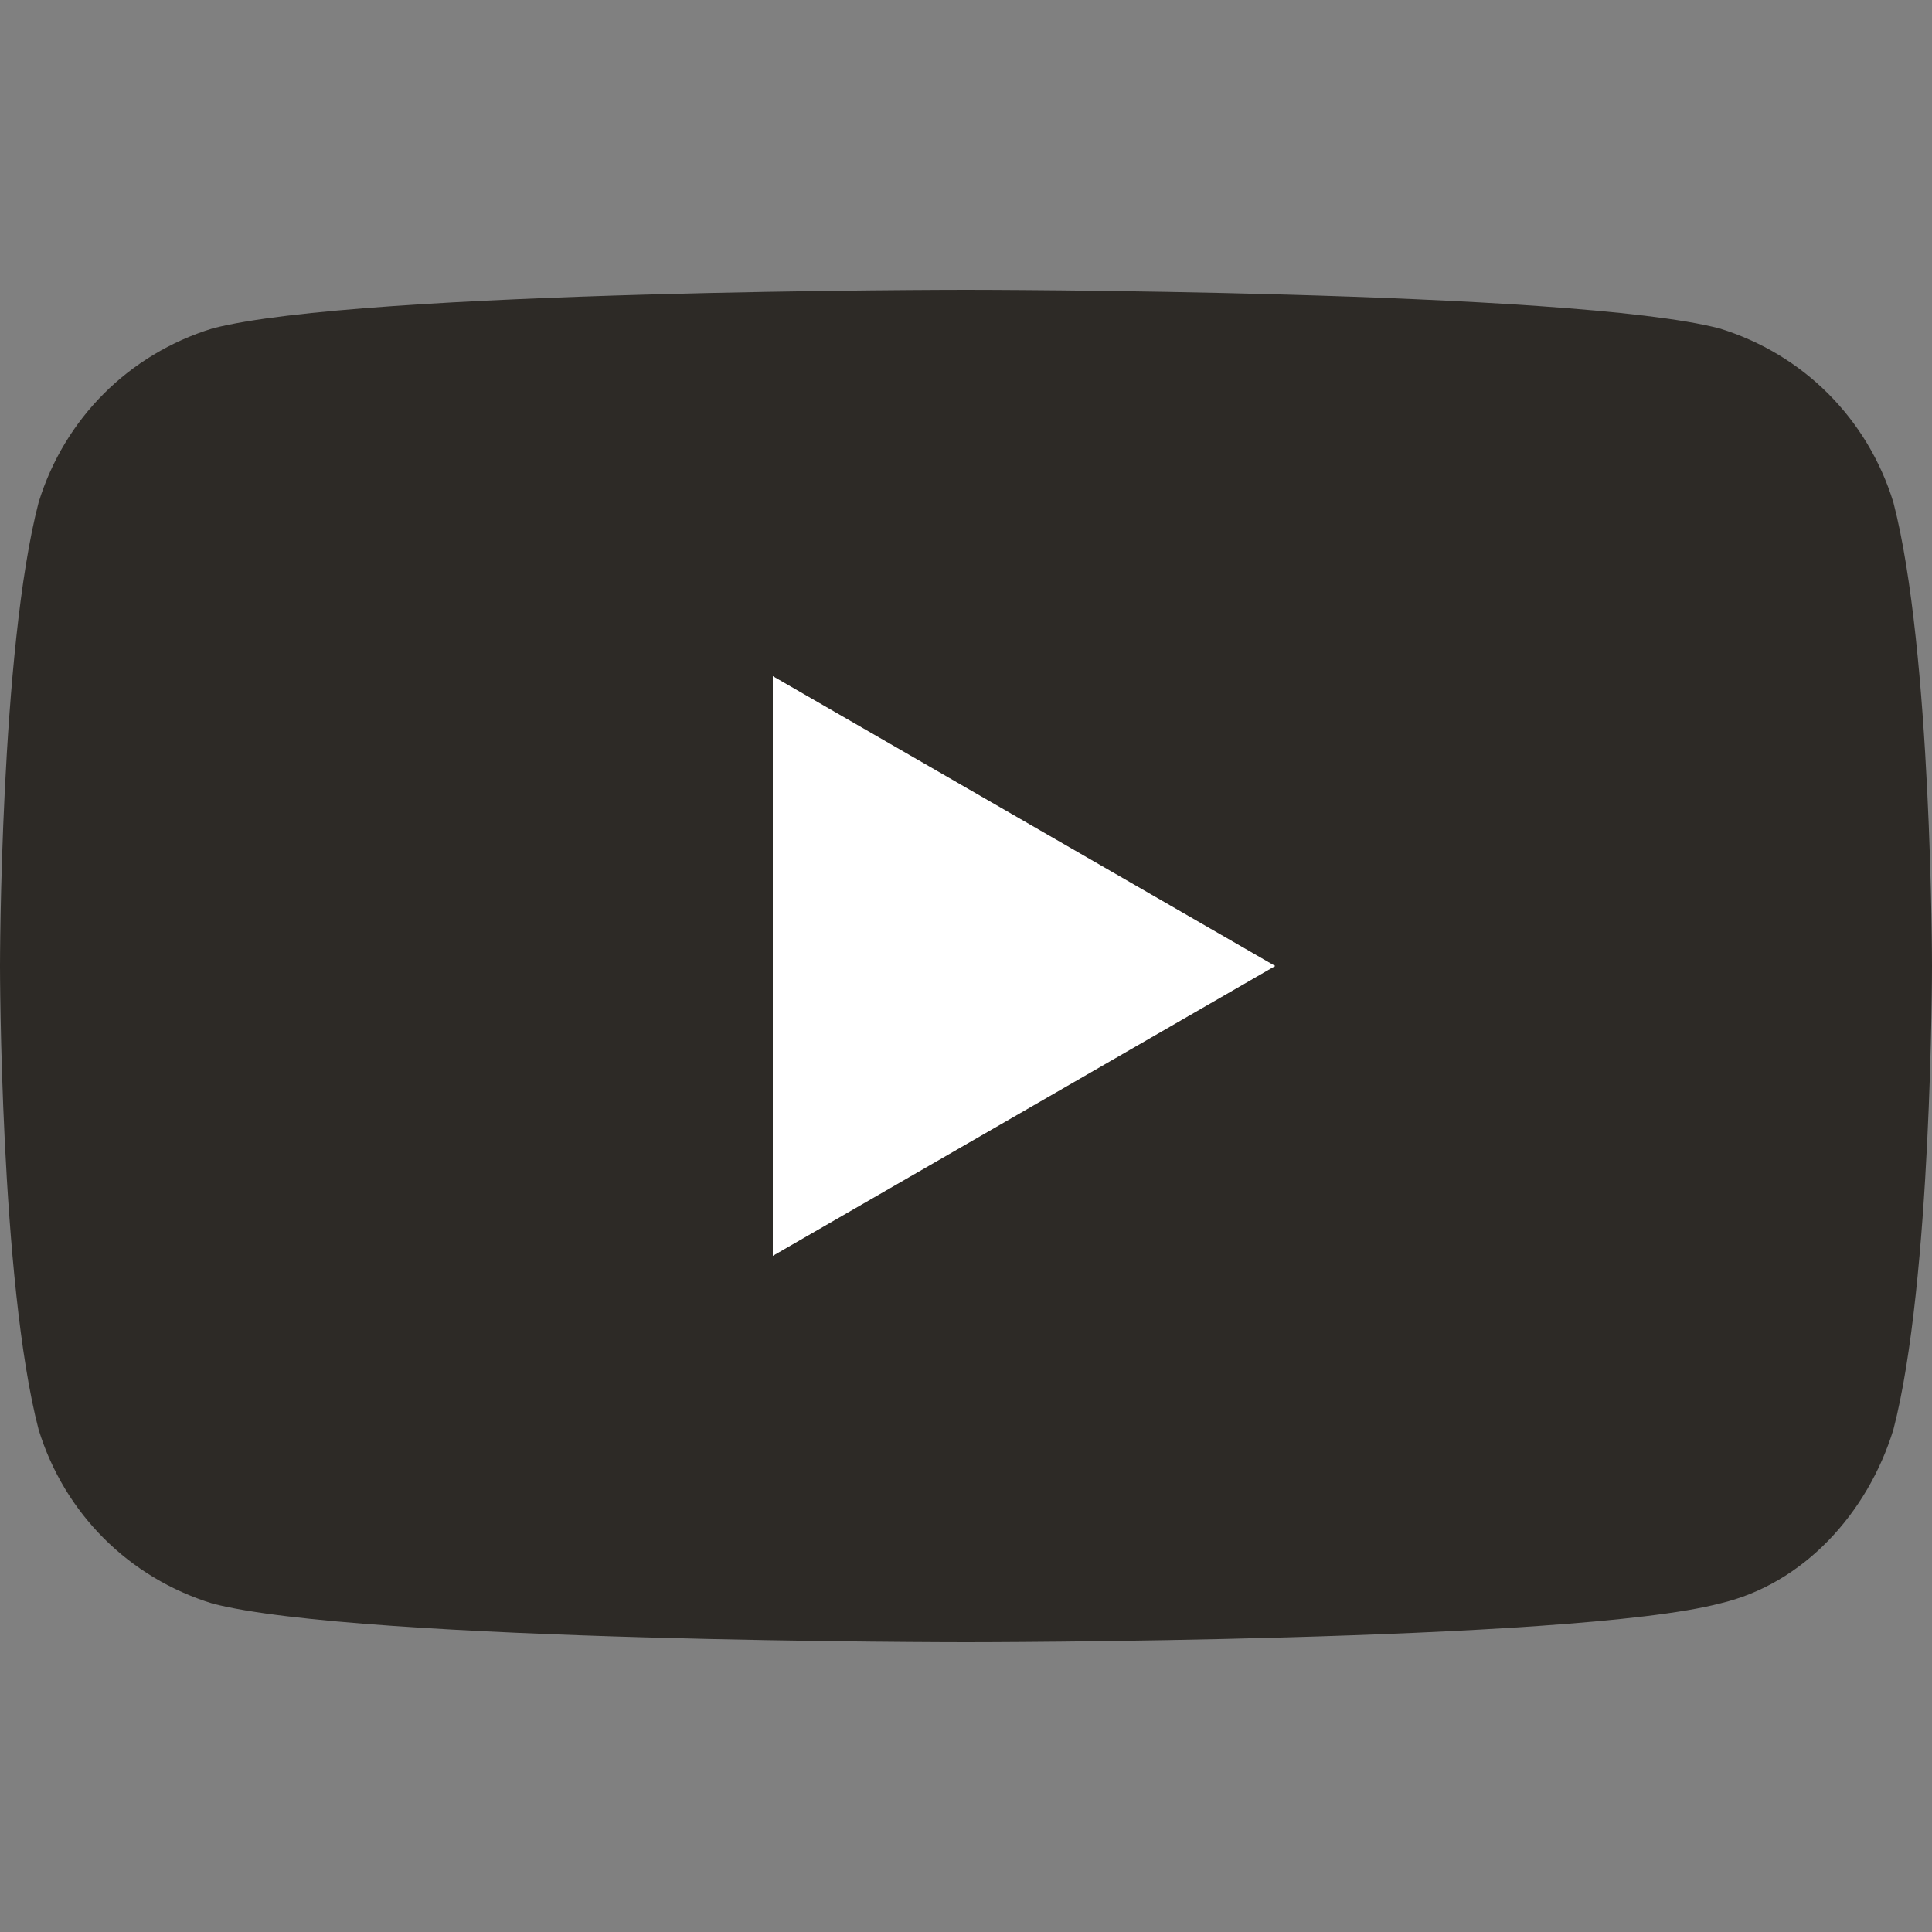
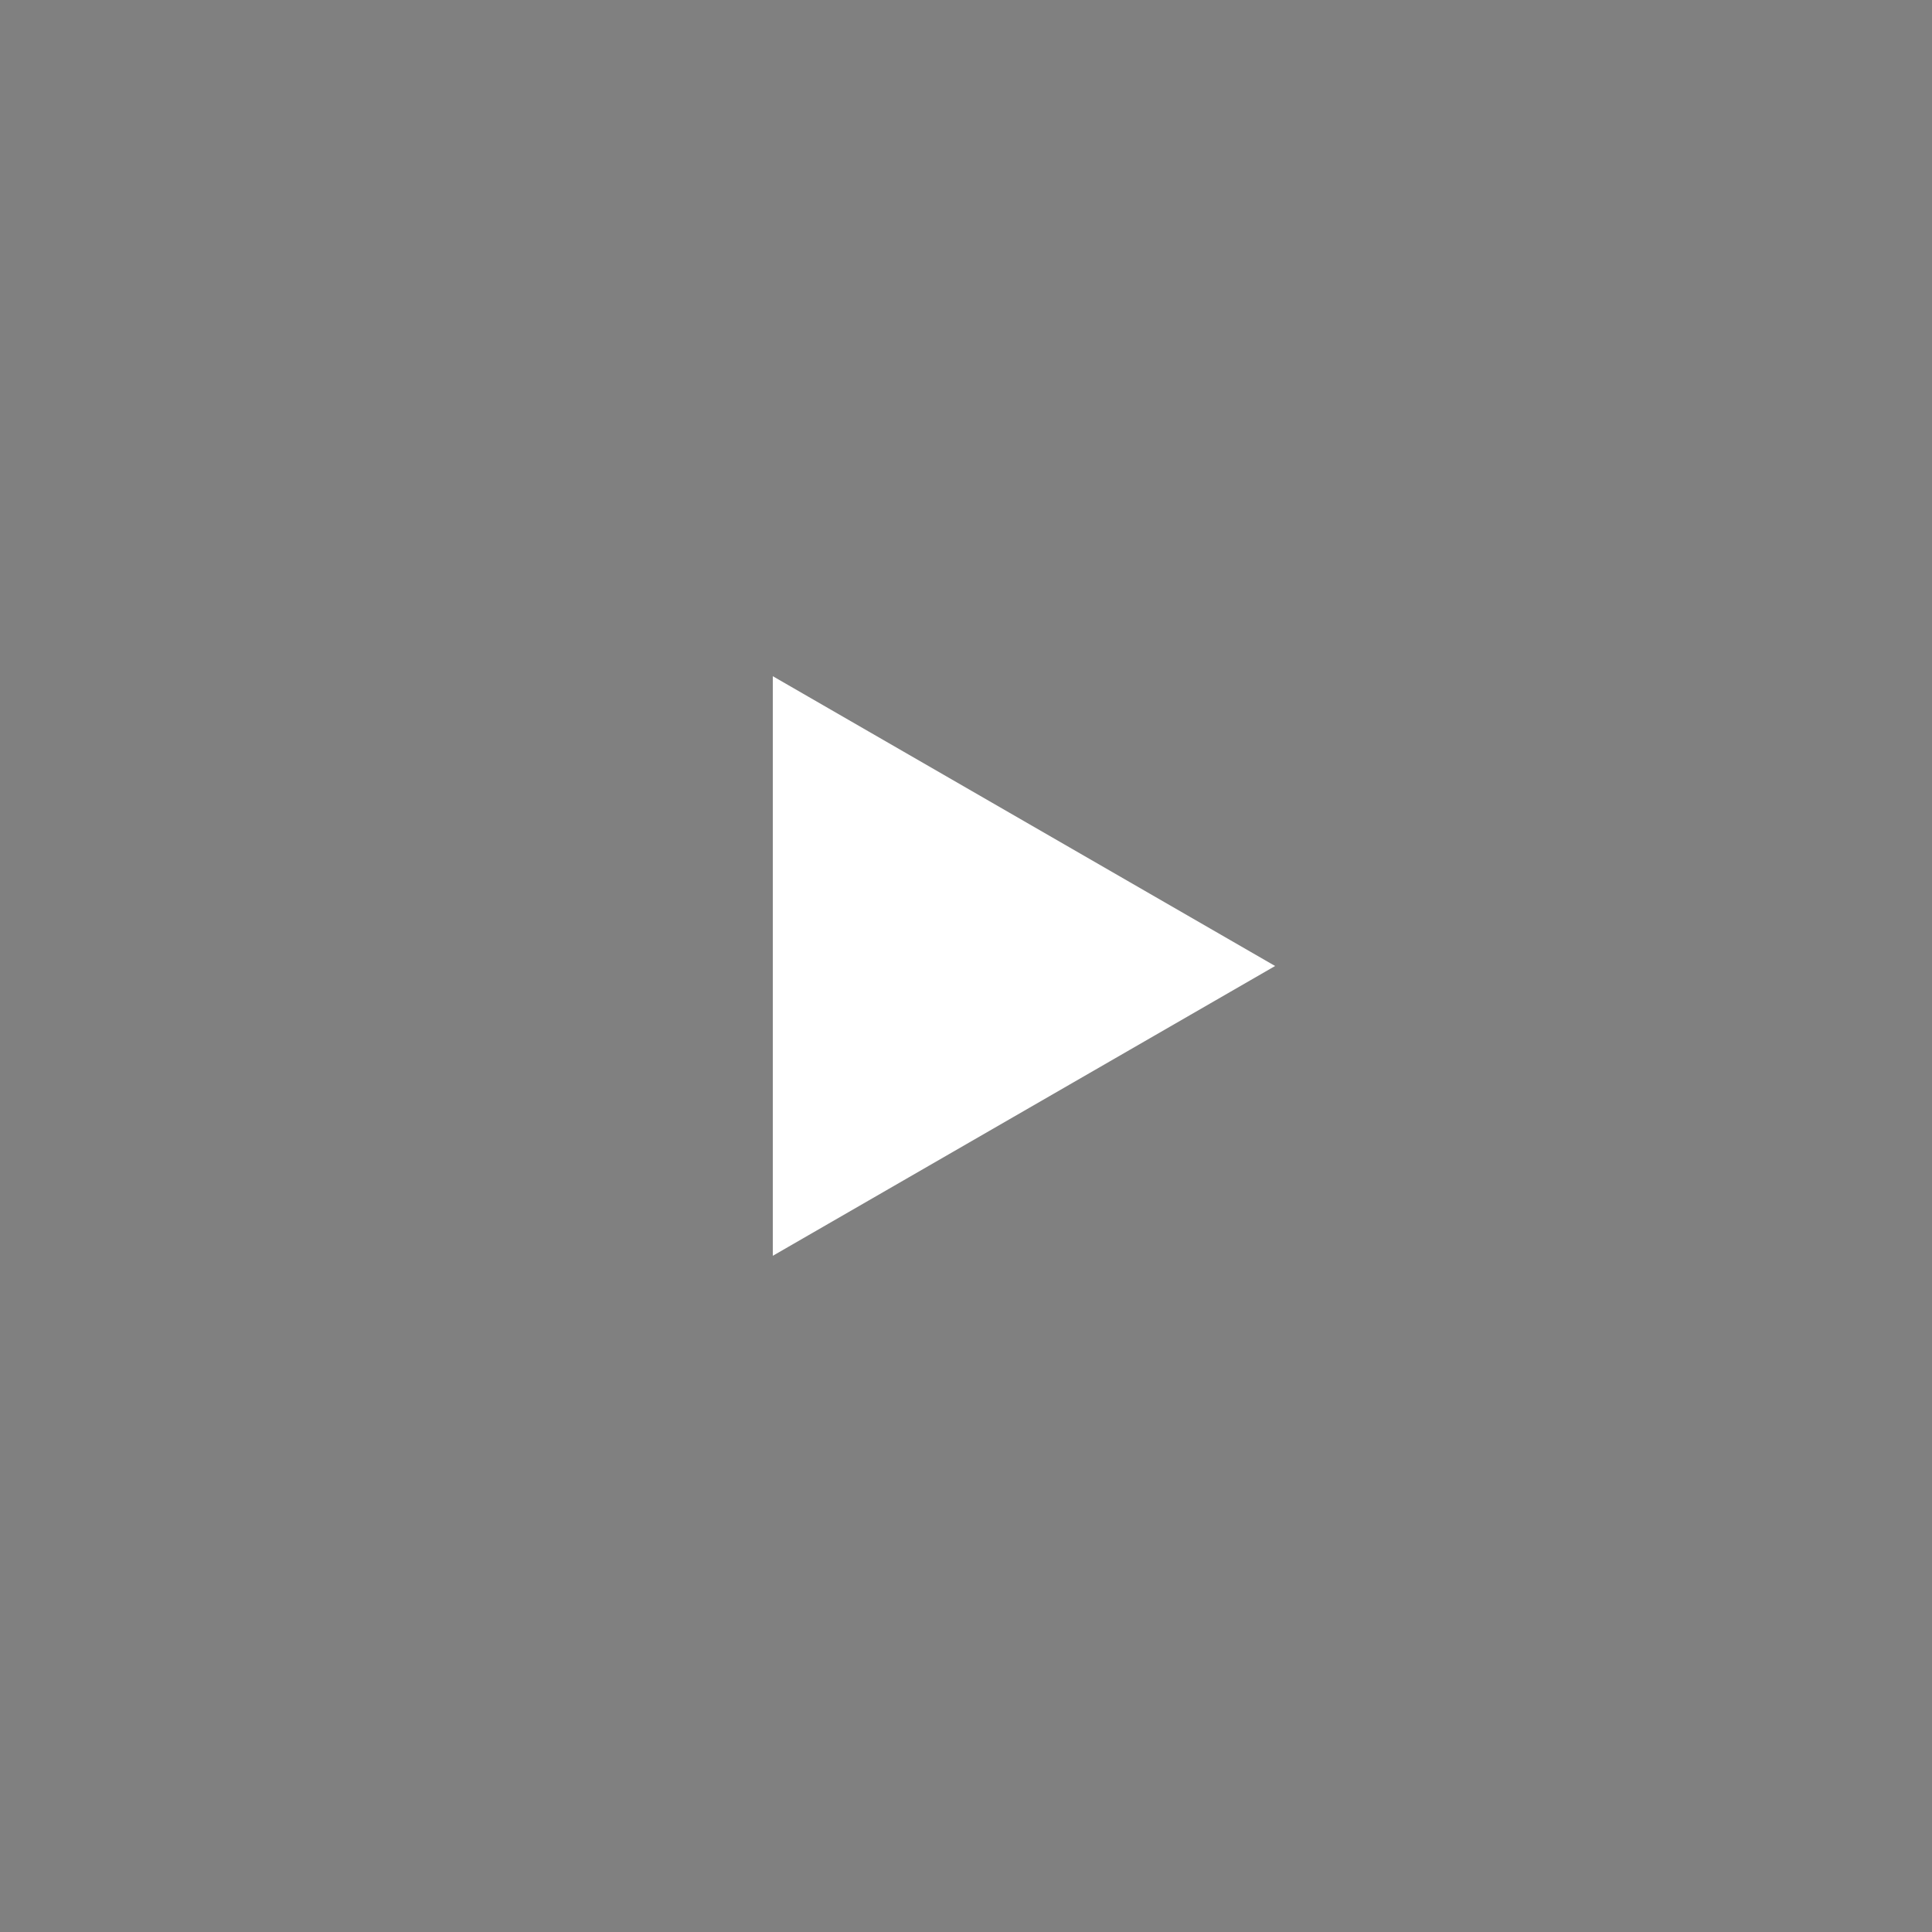
<svg xmlns="http://www.w3.org/2000/svg" xmlns:xlink="http://www.w3.org/1999/xlink" version="1.1" id="レイヤー_1" x="0px" y="0px" viewBox="0 0 30 30" style="enable-background:new 0 0 30 30;" xml:space="preserve">
  <rect x="0" y="0" width="30" height="30" fill="#808080" stroke="none" />
  <style type="text/css">
	.st0{clip-path:url(#SVGID_00000057131289249206981650000002866825752293186692_);fill:#2D2A26;}
	.st1{clip-path:url(#SVGID_00000057131289249206981650000002866825752293186692_);fill:#FFFFFF;}
</style>
  <g>
    <defs>
      <rect id="SVGID_1_" y="4.5" width="30" height="21" />
    </defs>
    <clipPath id="SVGID_00000041981418203683012260000016264994152118814612_">
      <use xlink:href="#SVGID_1_" style="overflow:visible;" />
    </clipPath>
-     <path style="clip-path:url(#SVGID_00000041981418203683012260000016264994152118814612_);fill:#2D2A26;" d="M29.4,7.8   C29,6.5,28,5.5,26.7,5.1C24.4,4.5,15,4.5,15,4.5s-9.4,0-11.7,0.6C2,5.5,1,6.5,0.6,7.8C0,10.1,0,15,0,15s0,4.9,0.6,7.2   C1,23.5,2,24.5,3.3,24.9C5.6,25.5,15,25.5,15,25.5s9.4,0,11.7-0.6c1.3-0.3,2.3-1.4,2.7-2.7C30,19.9,30,15,30,15S30,10.1,29.4,7.8    M12,19.5v-9l7.8,4.5L12,19.5z" />
    <polygon style="clip-path:url(#SVGID_00000041981418203683012260000016264994152118814612_);fill:#FFFFFF;" points="12,19.5    19.8,15 12,10.5  " />
  </g>
</svg>